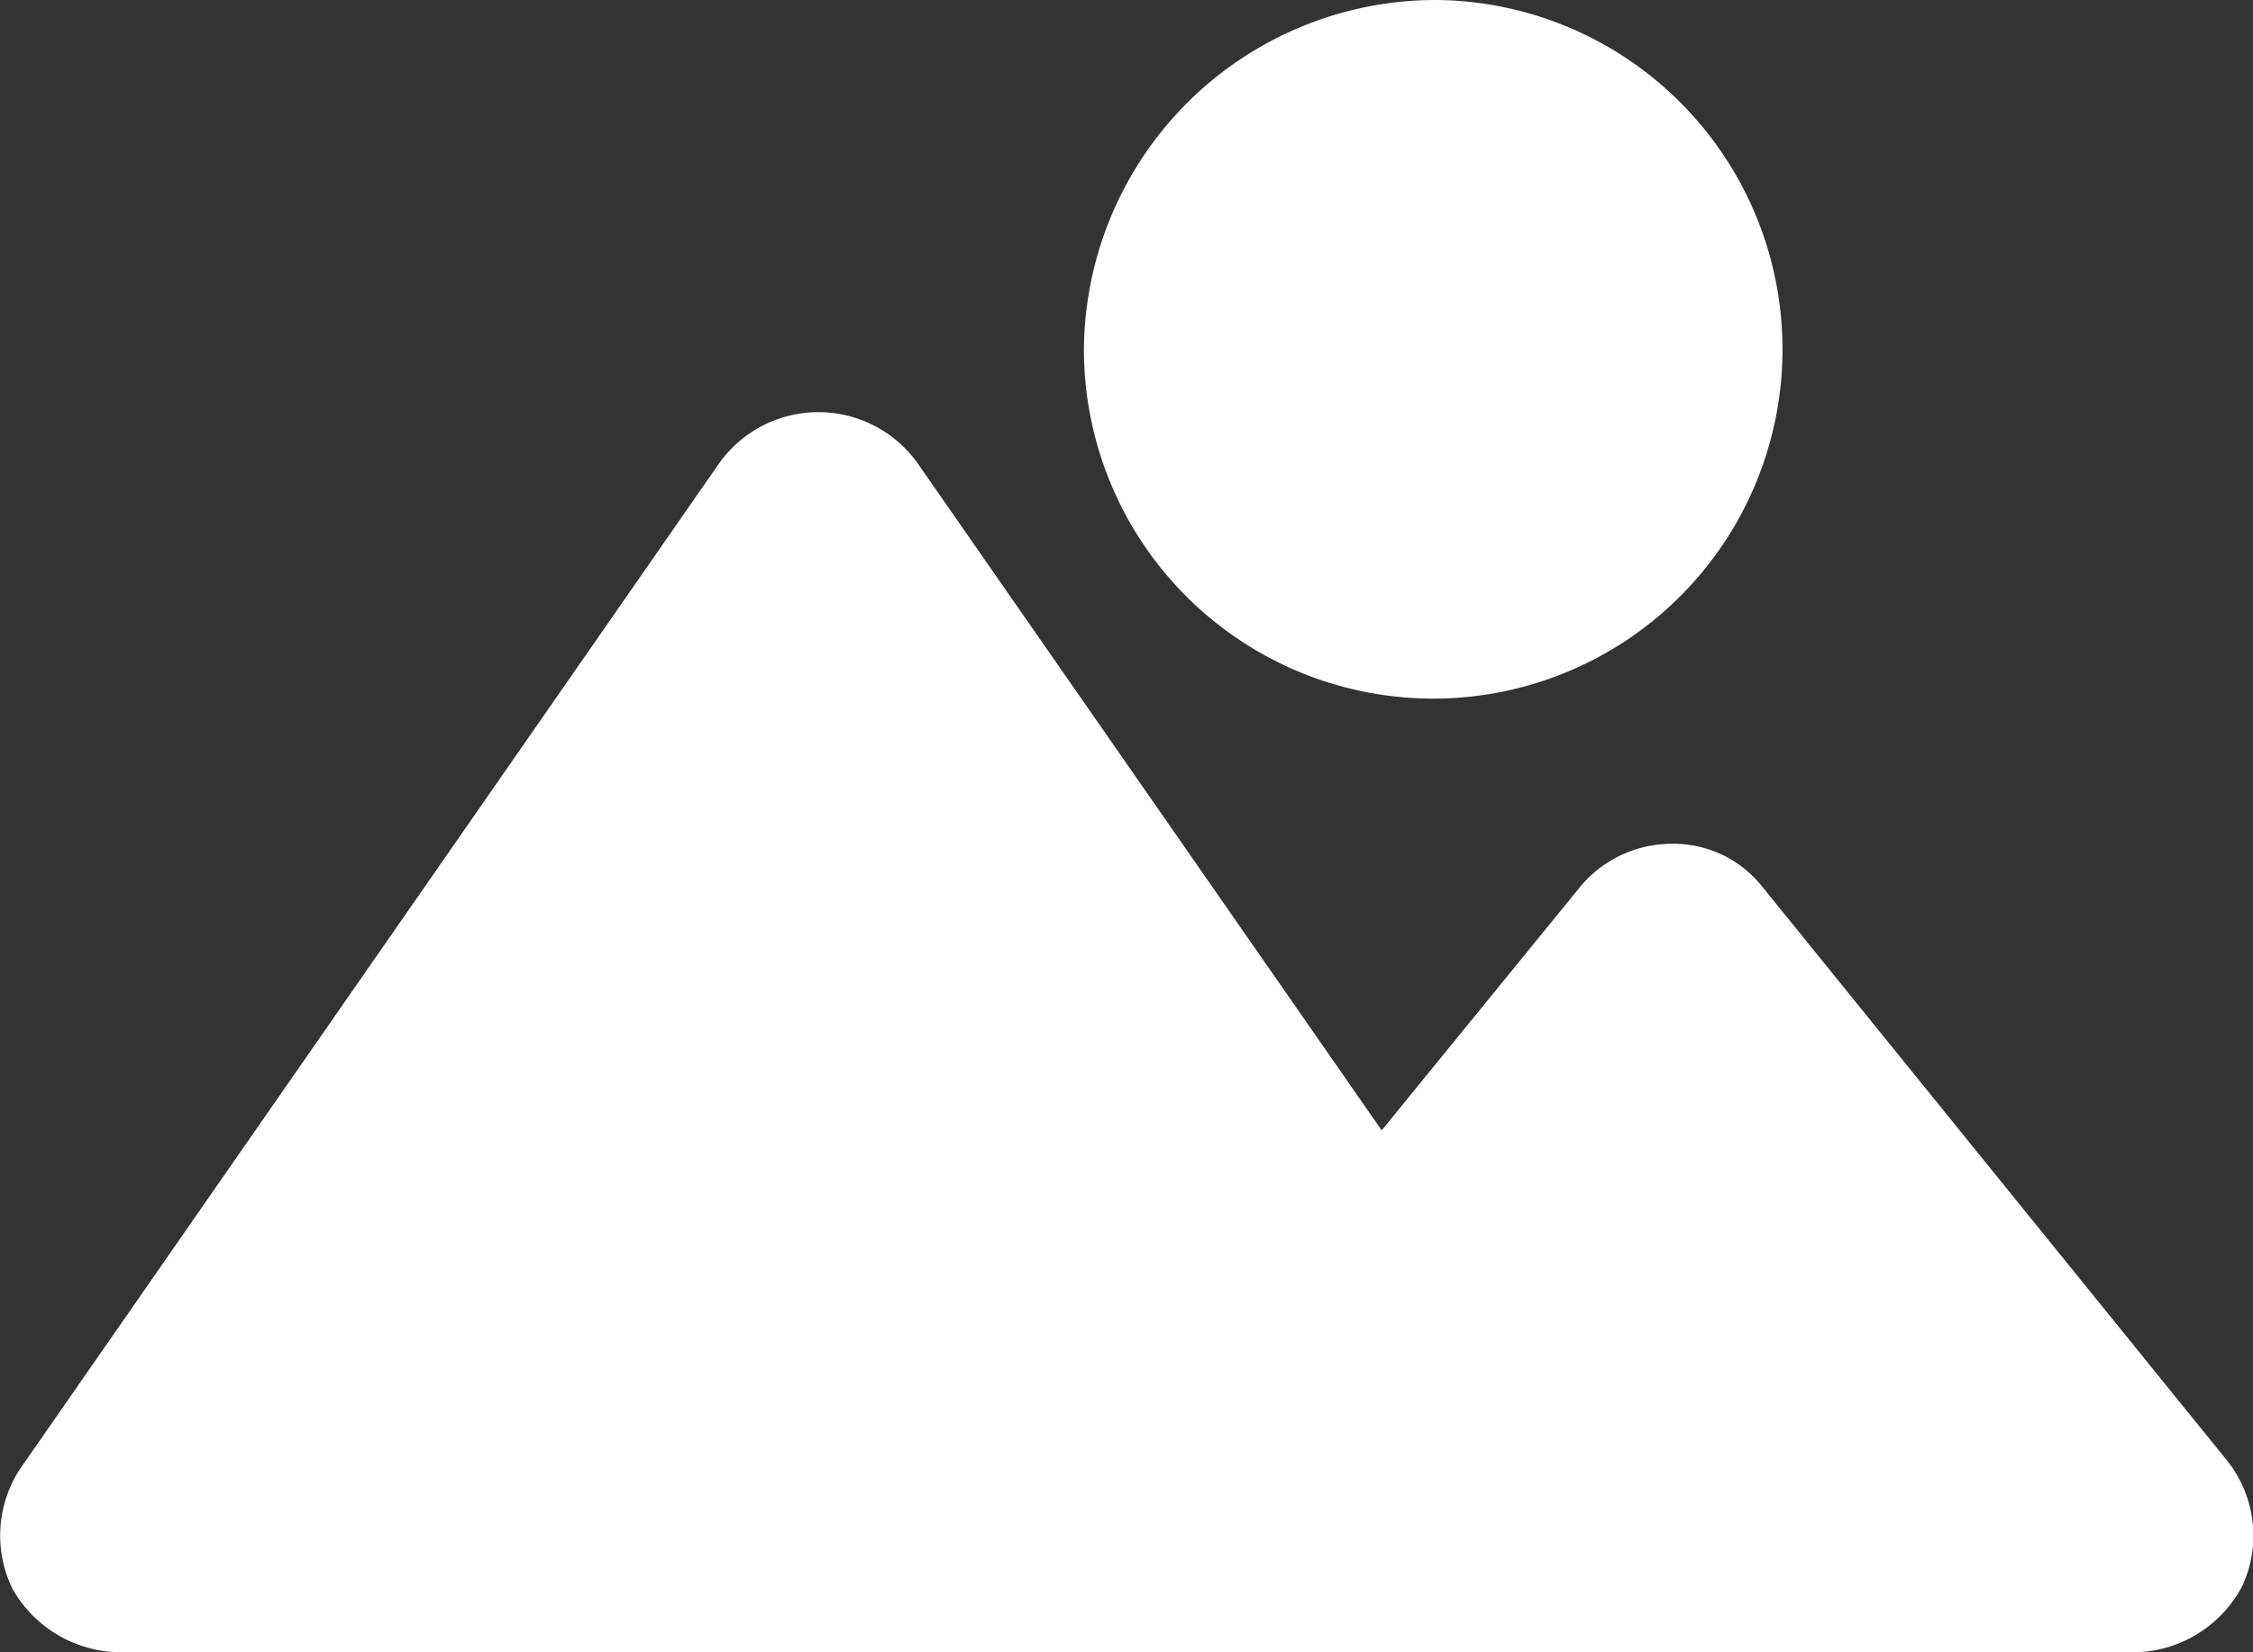
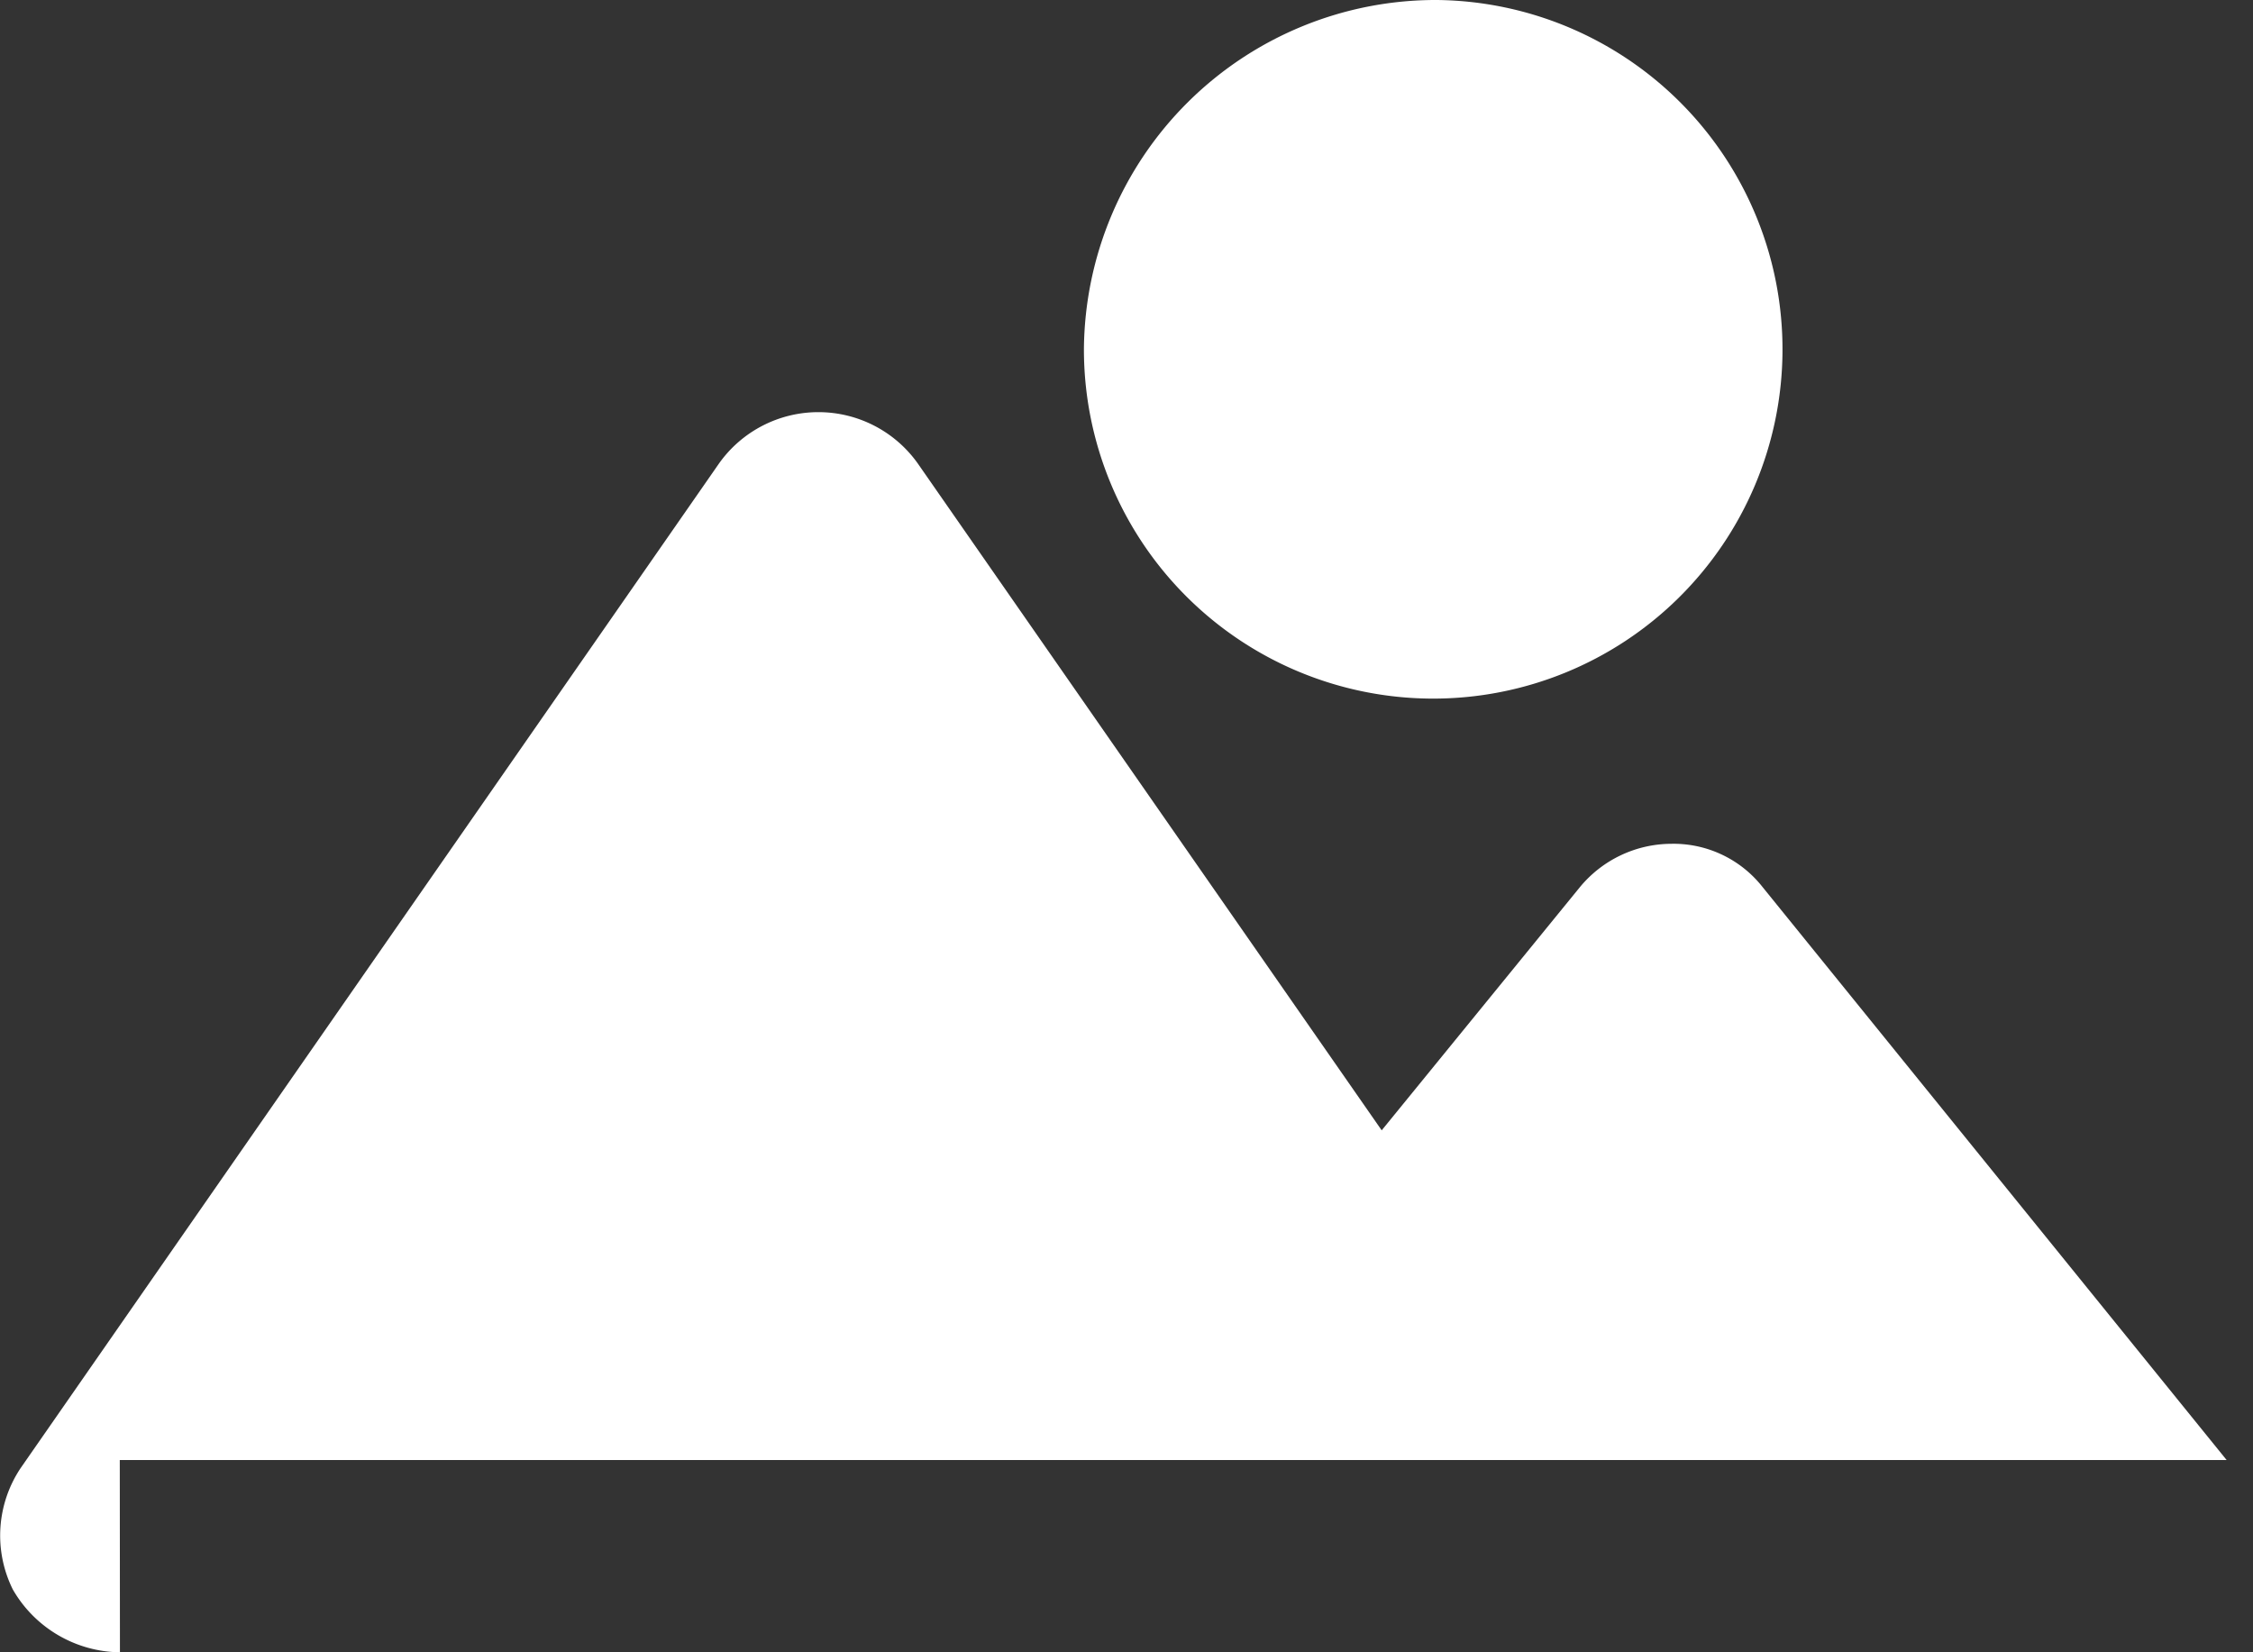
<svg xmlns="http://www.w3.org/2000/svg" width="30" height="22" viewBox="0 0 30 22">
  <rect x="0" y="0" width="30" height="22" fill="#333333" stroke="none" />
-   <path id="Контур_16" data-name="Контур 16" d="M174.7,123.762a4.651,4.651,0,1,1-4.7,4.651A4.686,4.686,0,0,1,174.7,123.762Zm-17.536,22a1.668,1.668,0,0,1-1.426-.836,1.615,1.615,0,0,1,.106-1.62l9.3-13.377a1.623,1.623,0,0,1,2.641,0l6.18,8.883,2.641-3.24a1.585,1.585,0,0,1,1.215-.575,1.508,1.508,0,0,1,1.215.575l6.18,7.63a1.6,1.6,0,0,1,.211,1.672,1.654,1.654,0,0,1-1.426.888H157.162Z" transform="translate(-155.567 -123.762)" fill="#fff" />
+   <path id="Контур_16" data-name="Контур 16" d="M174.7,123.762a4.651,4.651,0,1,1-4.7,4.651A4.686,4.686,0,0,1,174.7,123.762Zm-17.536,22a1.668,1.668,0,0,1-1.426-.836,1.615,1.615,0,0,1,.106-1.62l9.3-13.377a1.623,1.623,0,0,1,2.641,0l6.18,8.883,2.641-3.24a1.585,1.585,0,0,1,1.215-.575,1.508,1.508,0,0,1,1.215.575l6.18,7.63H157.162Z" transform="translate(-155.567 -123.762)" fill="#fff" />
</svg>